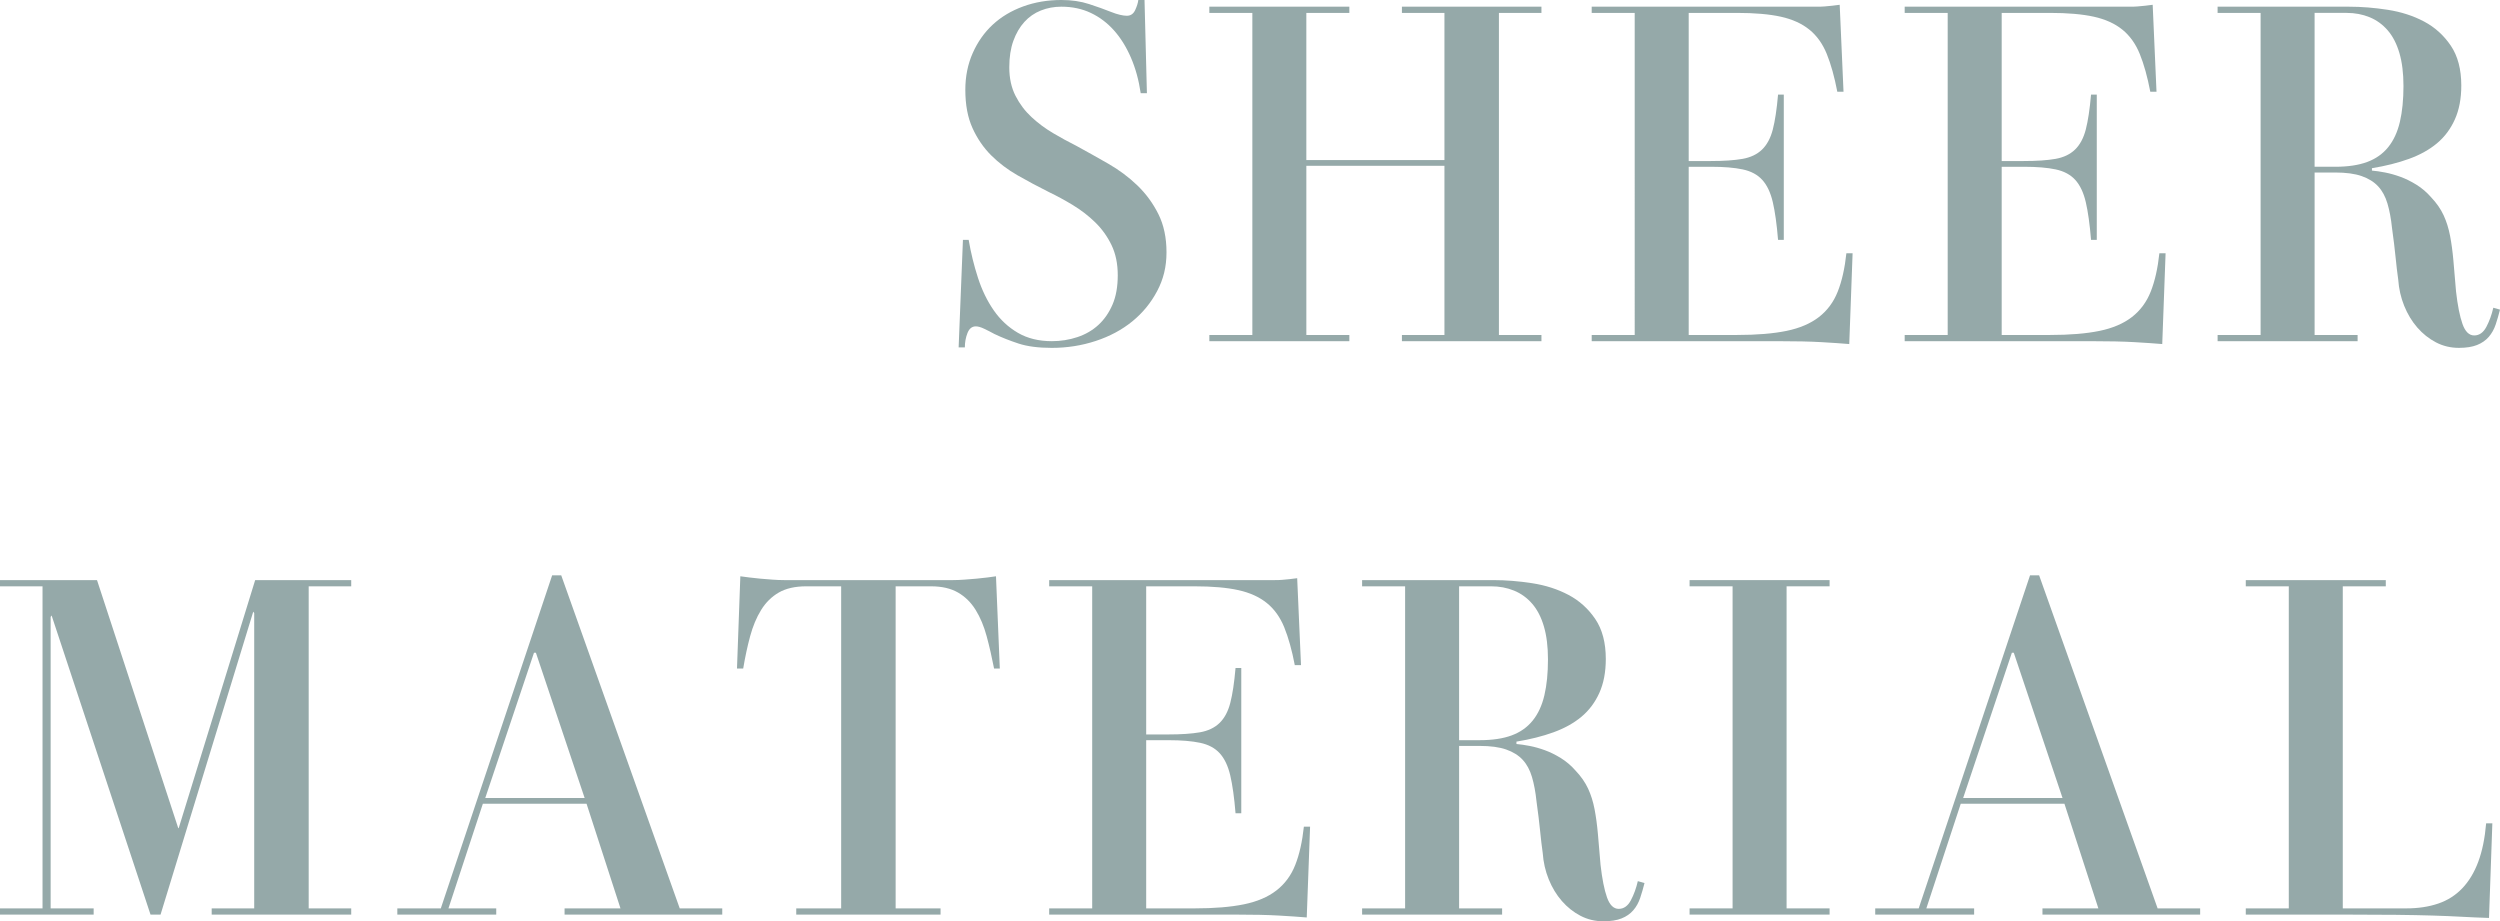
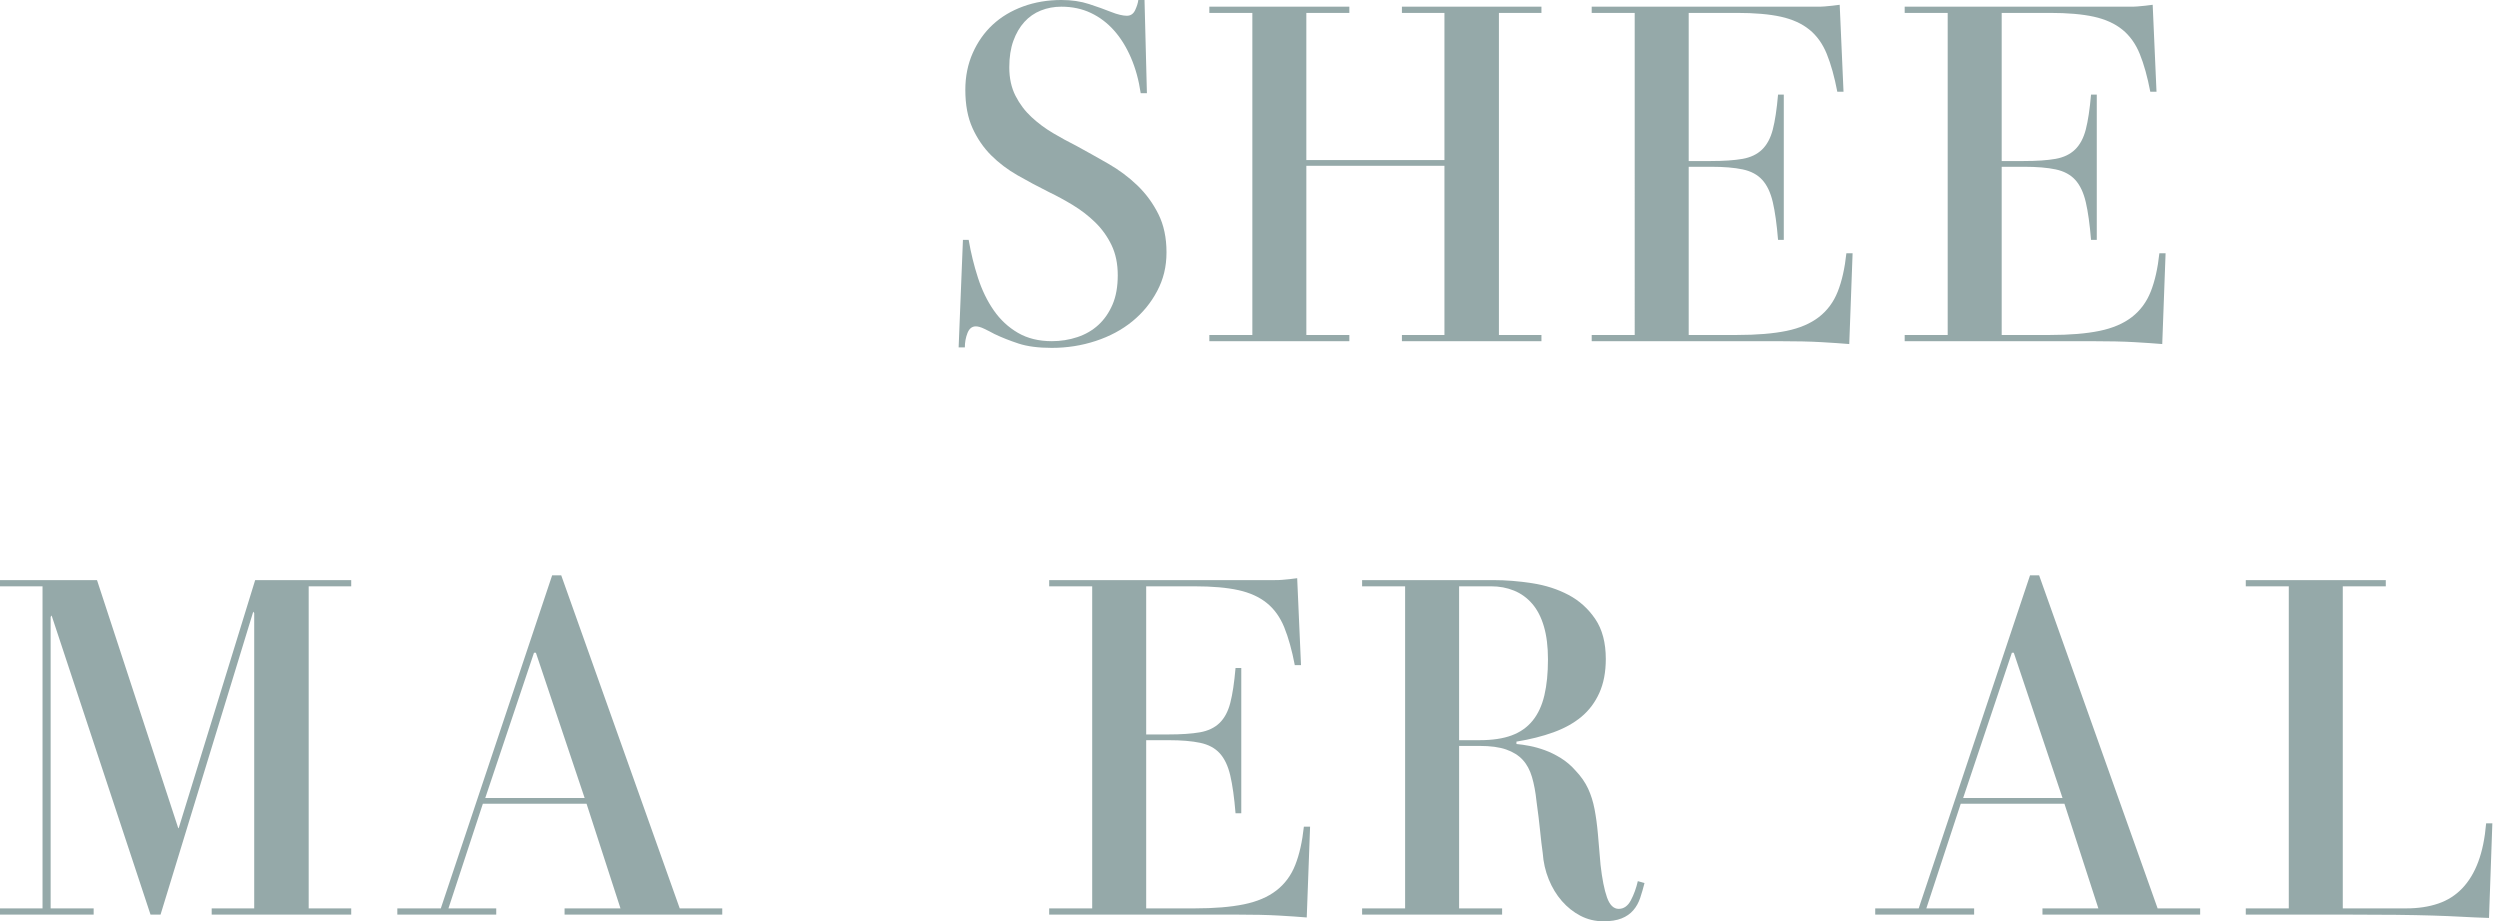
<svg xmlns="http://www.w3.org/2000/svg" id="_レイヤー_2" data-name="レイヤー 2" viewBox="0 0 313.91 115.68">
  <defs>
    <style>
      .cls-1 {
        fill: #95a9a9;
      }
    </style>
  </defs>
  <g id="txt">
    <g>
      <path class="cls-1" d="M127.9,43.14c-1.1-.36-2.11-.76-3.03-1.2-.44-.24-.87-.46-1.29-.66-.42-.2-.77-.3-1.05-.3-.48,0-.83.28-1.05.84-.22.56-.33,1.16-.33,1.8h-.78l.54-13.5h.72c.28,1.64.67,3.23,1.17,4.77.5,1.54,1.16,2.9,1.98,4.08.82,1.18,1.83,2.12,3.03,2.82,1.2.7,2.62,1.05,4.26,1.05,1.12,0,2.19-.17,3.21-.51,1.02-.34,1.9-.85,2.64-1.53.74-.68,1.33-1.53,1.77-2.55.44-1.02.66-2.25.66-3.69s-.26-2.7-.78-3.78c-.52-1.08-1.2-2.03-2.04-2.85-.84-.82-1.77-1.54-2.79-2.16s-2.03-1.17-3.03-1.65c-1.36-.68-2.67-1.38-3.93-2.1-1.26-.72-2.37-1.56-3.33-2.52-.96-.96-1.74-2.1-2.34-3.42-.6-1.32-.9-2.92-.9-4.8,0-1.68.31-3.22.93-4.62.62-1.4,1.46-2.59,2.52-3.57,1.06-.98,2.33-1.74,3.81-2.28,1.48-.54,3.08-.81,4.8-.81,1.28,0,2.44.17,3.48.51,1.04.34,1.96.67,2.76.99.4.16.77.28,1.11.36.34.08.63.12.87.12.48,0,.83-.24,1.05-.72.22-.48.35-.9.39-1.26h.78l.3,11.7h-.78c-.24-1.64-.65-3.13-1.23-4.47-.58-1.34-1.29-2.48-2.13-3.42-.84-.94-1.81-1.67-2.91-2.19-1.1-.52-2.33-.78-3.69-.78-.92,0-1.78.16-2.58.48-.8.32-1.49.8-2.07,1.44-.58.64-1.04,1.43-1.38,2.37-.34.94-.51,2.05-.51,3.33,0,1.36.26,2.55.78,3.57.52,1.02,1.19,1.91,2.01,2.67.82.76,1.72,1.43,2.7,2.01.98.58,1.95,1.11,2.91,1.59,1.32.72,2.66,1.47,4.02,2.25,1.36.78,2.58,1.69,3.66,2.73,1.08,1.04,1.96,2.24,2.64,3.6.68,1.36,1.02,2.96,1.02,4.8s-.39,3.38-1.17,4.86c-.78,1.48-1.82,2.75-3.12,3.81-1.3,1.06-2.83,1.88-4.59,2.46-1.76.58-3.6.87-5.52.87-1.68,0-3.07-.18-4.17-.54Z" />
      <path class="cls-1" d="M151.85,42.84v-.78h5.4V1.62h-5.4v-.78h17.58v.78h-5.4v18.48h17.34V1.62h-5.34v-.78h17.52v.78h-5.34v40.44h5.34v.78h-17.52v-.78h5.34v-21.24h-17.34v21.24h5.4v.78h-17.58Z" />
      <path class="cls-1" d="M232.2,43.2c-.96-.08-2.13-.16-3.51-.24-1.38-.08-3.21-.12-5.49-.12h-23.34v-.78h5.4V1.62h-5.4v-.78h28.26c.32,0,.64,0,.96-.03.32-.02.64-.05.96-.09.32-.04.64-.08.96-.12l.48,10.92h-.78c-.36-1.88-.8-3.46-1.32-4.74-.52-1.28-1.25-2.3-2.19-3.06-.94-.76-2.13-1.3-3.57-1.62-1.44-.32-3.28-.48-5.52-.48h-6.06v18.6h2.76c1.64,0,2.97-.09,3.99-.27,1.02-.18,1.84-.57,2.46-1.17.62-.6,1.07-1.44,1.35-2.52.28-1.08.5-2.54.66-4.38h.72v18.24h-.72c-.16-1.96-.38-3.54-.66-4.74-.28-1.2-.72-2.13-1.32-2.79-.6-.66-1.42-1.1-2.46-1.32-1.04-.22-2.36-.33-3.96-.33h-2.82v21.12h6.06c2.48,0,4.55-.17,6.21-.51,1.66-.34,3.02-.92,4.08-1.74,1.06-.82,1.85-1.89,2.37-3.21.52-1.32.88-2.92,1.08-4.8h.78l-.42,11.4Z" />
      <path class="cls-1" d="M271.5,43.2c-.96-.08-2.13-.16-3.51-.24-1.38-.08-3.21-.12-5.49-.12h-23.34v-.78h5.4V1.62h-5.4v-.78h28.26c.32,0,.64,0,.96-.03.32-.02.64-.05.96-.09.32-.04.64-.08.96-.12l.48,10.92h-.78c-.36-1.88-.8-3.46-1.32-4.74-.52-1.28-1.25-2.3-2.19-3.06-.94-.76-2.13-1.3-3.57-1.62-1.44-.32-3.28-.48-5.52-.48h-6.06v18.6h2.76c1.64,0,2.97-.09,3.99-.27,1.02-.18,1.84-.57,2.46-1.17.62-.6,1.07-1.44,1.35-2.52.28-1.08.5-2.54.66-4.38h.72v18.24h-.72c-.16-1.96-.38-3.54-.66-4.74-.28-1.2-.72-2.13-1.32-2.79-.6-.66-1.42-1.1-2.46-1.32-1.04-.22-2.36-.33-3.96-.33h-2.82v21.12h6.06c2.48,0,4.55-.17,6.21-.51,1.66-.34,3.02-.92,4.08-1.74,1.06-.82,1.85-1.89,2.37-3.21.52-1.32.88-2.92,1.08-4.8h.78l-.42,11.4Z" />
-       <path class="cls-1" d="M305.87,42.99c-.88-.46-1.66-1.08-2.34-1.86-.68-.78-1.23-1.69-1.65-2.73-.42-1.04-.67-2.14-.75-3.3-.12-.84-.23-1.77-.33-2.79-.1-1.02-.25-2.25-.45-3.69-.12-1.16-.31-2.18-.57-3.06-.26-.88-.65-1.6-1.17-2.16-.52-.56-1.21-.99-2.07-1.29-.86-.3-1.97-.45-3.33-.45h-2.58v20.4h5.4v.78h-17.58v-.78h5.4V1.62h-5.4v-.78h16.5c1.56,0,3.18.13,4.86.39,1.68.26,3.2.75,4.56,1.47,1.36.72,2.48,1.73,3.36,3.03.88,1.3,1.32,2.97,1.32,5.01,0,1.64-.27,3.06-.81,4.26-.54,1.2-1.29,2.2-2.25,3-.96.8-2.13,1.45-3.51,1.95-1.38.5-2.93.89-4.65,1.17v.3c.48.04,1.03.12,1.65.24s1.26.3,1.92.54c.66.24,1.33.57,2.01.99.68.42,1.3.95,1.86,1.59.68.72,1.2,1.47,1.56,2.25.36.78.63,1.64.81,2.58.18.94.32,1.98.42,3.12.1,1.14.21,2.43.33,3.87.2,1.76.47,3.12.81,4.08.34.96.83,1.44,1.47,1.44s1.15-.36,1.53-1.08c.38-.72.67-1.52.87-2.4l.84.24c-.16.64-.34,1.26-.54,1.86-.2.6-.49,1.12-.87,1.56-.38.44-.87.78-1.47,1.02-.6.24-1.36.36-2.28.36-1.04,0-2-.23-2.88-.69ZM290.63,20.94h2.58c1.6,0,2.94-.2,4.02-.6,1.08-.4,1.96-1.02,2.64-1.86.68-.84,1.17-1.9,1.47-3.18.3-1.28.45-2.78.45-4.5,0-1.6-.17-2.98-.51-4.14-.34-1.16-.83-2.11-1.47-2.85s-1.4-1.29-2.28-1.65c-.88-.36-1.84-.54-2.88-.54h-4.02v19.32Z" />
      <path class="cls-1" d="M0,114.84v-.78h5.34v-40.44H0v-.78h12.18l10.2,31.14h.06l9.6-31.14h12.06v.78h-5.34v40.44h5.34v.78h-17.52v-.78h5.34v-37.08l-.12-.18-11.64,38.04h-1.26l-12.42-37.56-.12.18v36.6h5.4v.78H0Z" />
      <path class="cls-1" d="M49.89,114.84v-.78h5.46l13.98-41.82h1.14l14.88,41.82h5.34v.78h-19.8v-.78h7.02l-4.26-13.14h-13.02l-4.32,13.14h6v.78h-12.42ZM60.93,100.2h12.48l-6.12-18.24h-.24l-6.12,18.24Z" />
-       <path class="cls-1" d="M99.98,114.84v-.78h5.64v-40.44h-4.38c-1.4,0-2.55.26-3.45.78-.9.52-1.64,1.25-2.22,2.19-.58.94-1.04,2.04-1.38,3.3-.34,1.26-.63,2.61-.87,4.05h-.78l.42-11.58c.32.04.7.09,1.14.15.44.06.9.11,1.38.15.48.04.98.08,1.5.12.52.04,1.02.06,1.5.06h21.18c.44,0,.92-.02,1.44-.06.52-.04,1.02-.08,1.5-.12.48-.04.94-.09,1.38-.15.44-.06.8-.11,1.08-.15l.48,11.58h-.72c-.28-1.44-.59-2.79-.93-4.05-.34-1.26-.8-2.36-1.38-3.3-.58-.94-1.32-1.67-2.22-2.19-.9-.52-2.03-.78-3.39-.78h-4.44v40.44h5.64v.78h-18.12Z" />
      <path class="cls-1" d="M164.08,115.2c-.96-.08-2.13-.16-3.51-.24-1.38-.08-3.21-.12-5.49-.12h-23.34v-.78h5.4v-40.44h-5.4v-.78h28.26c.32,0,.64,0,.96-.03.32-.02.64-.05.96-.09.32-.04.64-.08.96-.12l.48,10.92h-.78c-.36-1.88-.8-3.46-1.32-4.74-.52-1.28-1.25-2.3-2.19-3.06-.94-.76-2.13-1.3-3.57-1.62-1.44-.32-3.28-.48-5.52-.48h-6.06v18.6h2.76c1.64,0,2.97-.09,3.99-.27,1.02-.18,1.84-.57,2.46-1.17.62-.6,1.07-1.44,1.35-2.52.28-1.08.5-2.54.66-4.38h.72v18.24h-.72c-.16-1.96-.38-3.54-.66-4.74-.28-1.2-.72-2.13-1.32-2.79-.6-.66-1.42-1.1-2.46-1.32-1.04-.22-2.36-.33-3.96-.33h-2.82v21.12h6.06c2.48,0,4.55-.17,6.21-.51,1.66-.34,3.02-.92,4.08-1.74,1.06-.82,1.85-1.89,2.37-3.21.52-1.32.88-2.92,1.08-4.8h.78l-.42,11.4Z" />
      <path class="cls-1" d="M198.45,114.99c-.88-.46-1.66-1.08-2.34-1.86-.68-.78-1.23-1.69-1.65-2.73-.42-1.04-.67-2.14-.75-3.3-.12-.84-.23-1.77-.33-2.79-.1-1.02-.25-2.25-.45-3.69-.12-1.16-.31-2.18-.57-3.06-.26-.88-.65-1.6-1.17-2.16-.52-.56-1.21-.99-2.07-1.29s-1.97-.45-3.33-.45h-2.58v20.4h5.4v.78h-17.58v-.78h5.4v-40.44h-5.4v-.78h16.5c1.56,0,3.18.13,4.86.39,1.68.26,3.2.75,4.56,1.47,1.36.72,2.48,1.73,3.36,3.03.88,1.3,1.32,2.97,1.32,5.01,0,1.64-.27,3.06-.81,4.26-.54,1.2-1.29,2.2-2.25,3-.96.8-2.13,1.45-3.51,1.95-1.38.5-2.93.89-4.65,1.17v.3c.48.04,1.03.12,1.65.24.62.12,1.26.3,1.92.54.66.24,1.33.57,2.01.99.68.42,1.3.95,1.86,1.59.68.72,1.2,1.47,1.56,2.25.36.78.63,1.64.81,2.58.18.94.32,1.98.42,3.12.1,1.14.21,2.43.33,3.87.2,1.76.47,3.12.81,4.08.34.96.83,1.44,1.47,1.44s1.15-.36,1.53-1.08c.38-.72.67-1.52.87-2.4l.84.24c-.16.64-.34,1.26-.54,1.86-.2.6-.49,1.12-.87,1.56-.38.44-.87.78-1.47,1.02s-1.36.36-2.28.36c-1.04,0-2-.23-2.88-.69ZM183.21,92.94h2.58c1.6,0,2.94-.2,4.02-.6,1.08-.4,1.96-1.02,2.64-1.86.68-.84,1.17-1.9,1.47-3.18.3-1.28.45-2.78.45-4.5,0-1.6-.17-2.98-.51-4.14-.34-1.16-.83-2.11-1.47-2.85-.64-.74-1.4-1.29-2.28-1.65-.88-.36-1.84-.54-2.88-.54h-4.02v19.32Z" />
-       <path class="cls-1" d="M212.15,114.84v-.78h5.4v-40.44h-5.4v-.78h17.58v.78h-5.4v40.44h5.4v.78h-17.58Z" />
      <path class="cls-1" d="M235.46,114.84v-.78h5.46l13.98-41.82h1.14l14.88,41.82h5.34v.78h-19.8v-.78h7.02l-4.26-13.14h-13.02l-4.32,13.14h6v.78h-12.42ZM246.5,100.2h12.48l-6.12-18.24h-.24l-6.12,18.24Z" />
      <path class="cls-1" d="M312.53,115.26c-1.24-.04-2.4-.09-3.48-.15s-2.28-.11-3.6-.15c-1.32-.04-2.86-.07-4.62-.09-1.76-.02-3.92-.03-6.48-.03h-12.36v-.78h5.4v-40.44h-5.4v-.78h17.58v.78h-5.4v40.44h7.98c1.48,0,2.81-.2,3.99-.6,1.18-.4,2.19-1.04,3.03-1.92.84-.88,1.51-1.99,2.01-3.33.5-1.34.83-2.95.99-4.83h.78l-.42,11.88Z" />
    </g>
  </g>
</svg>